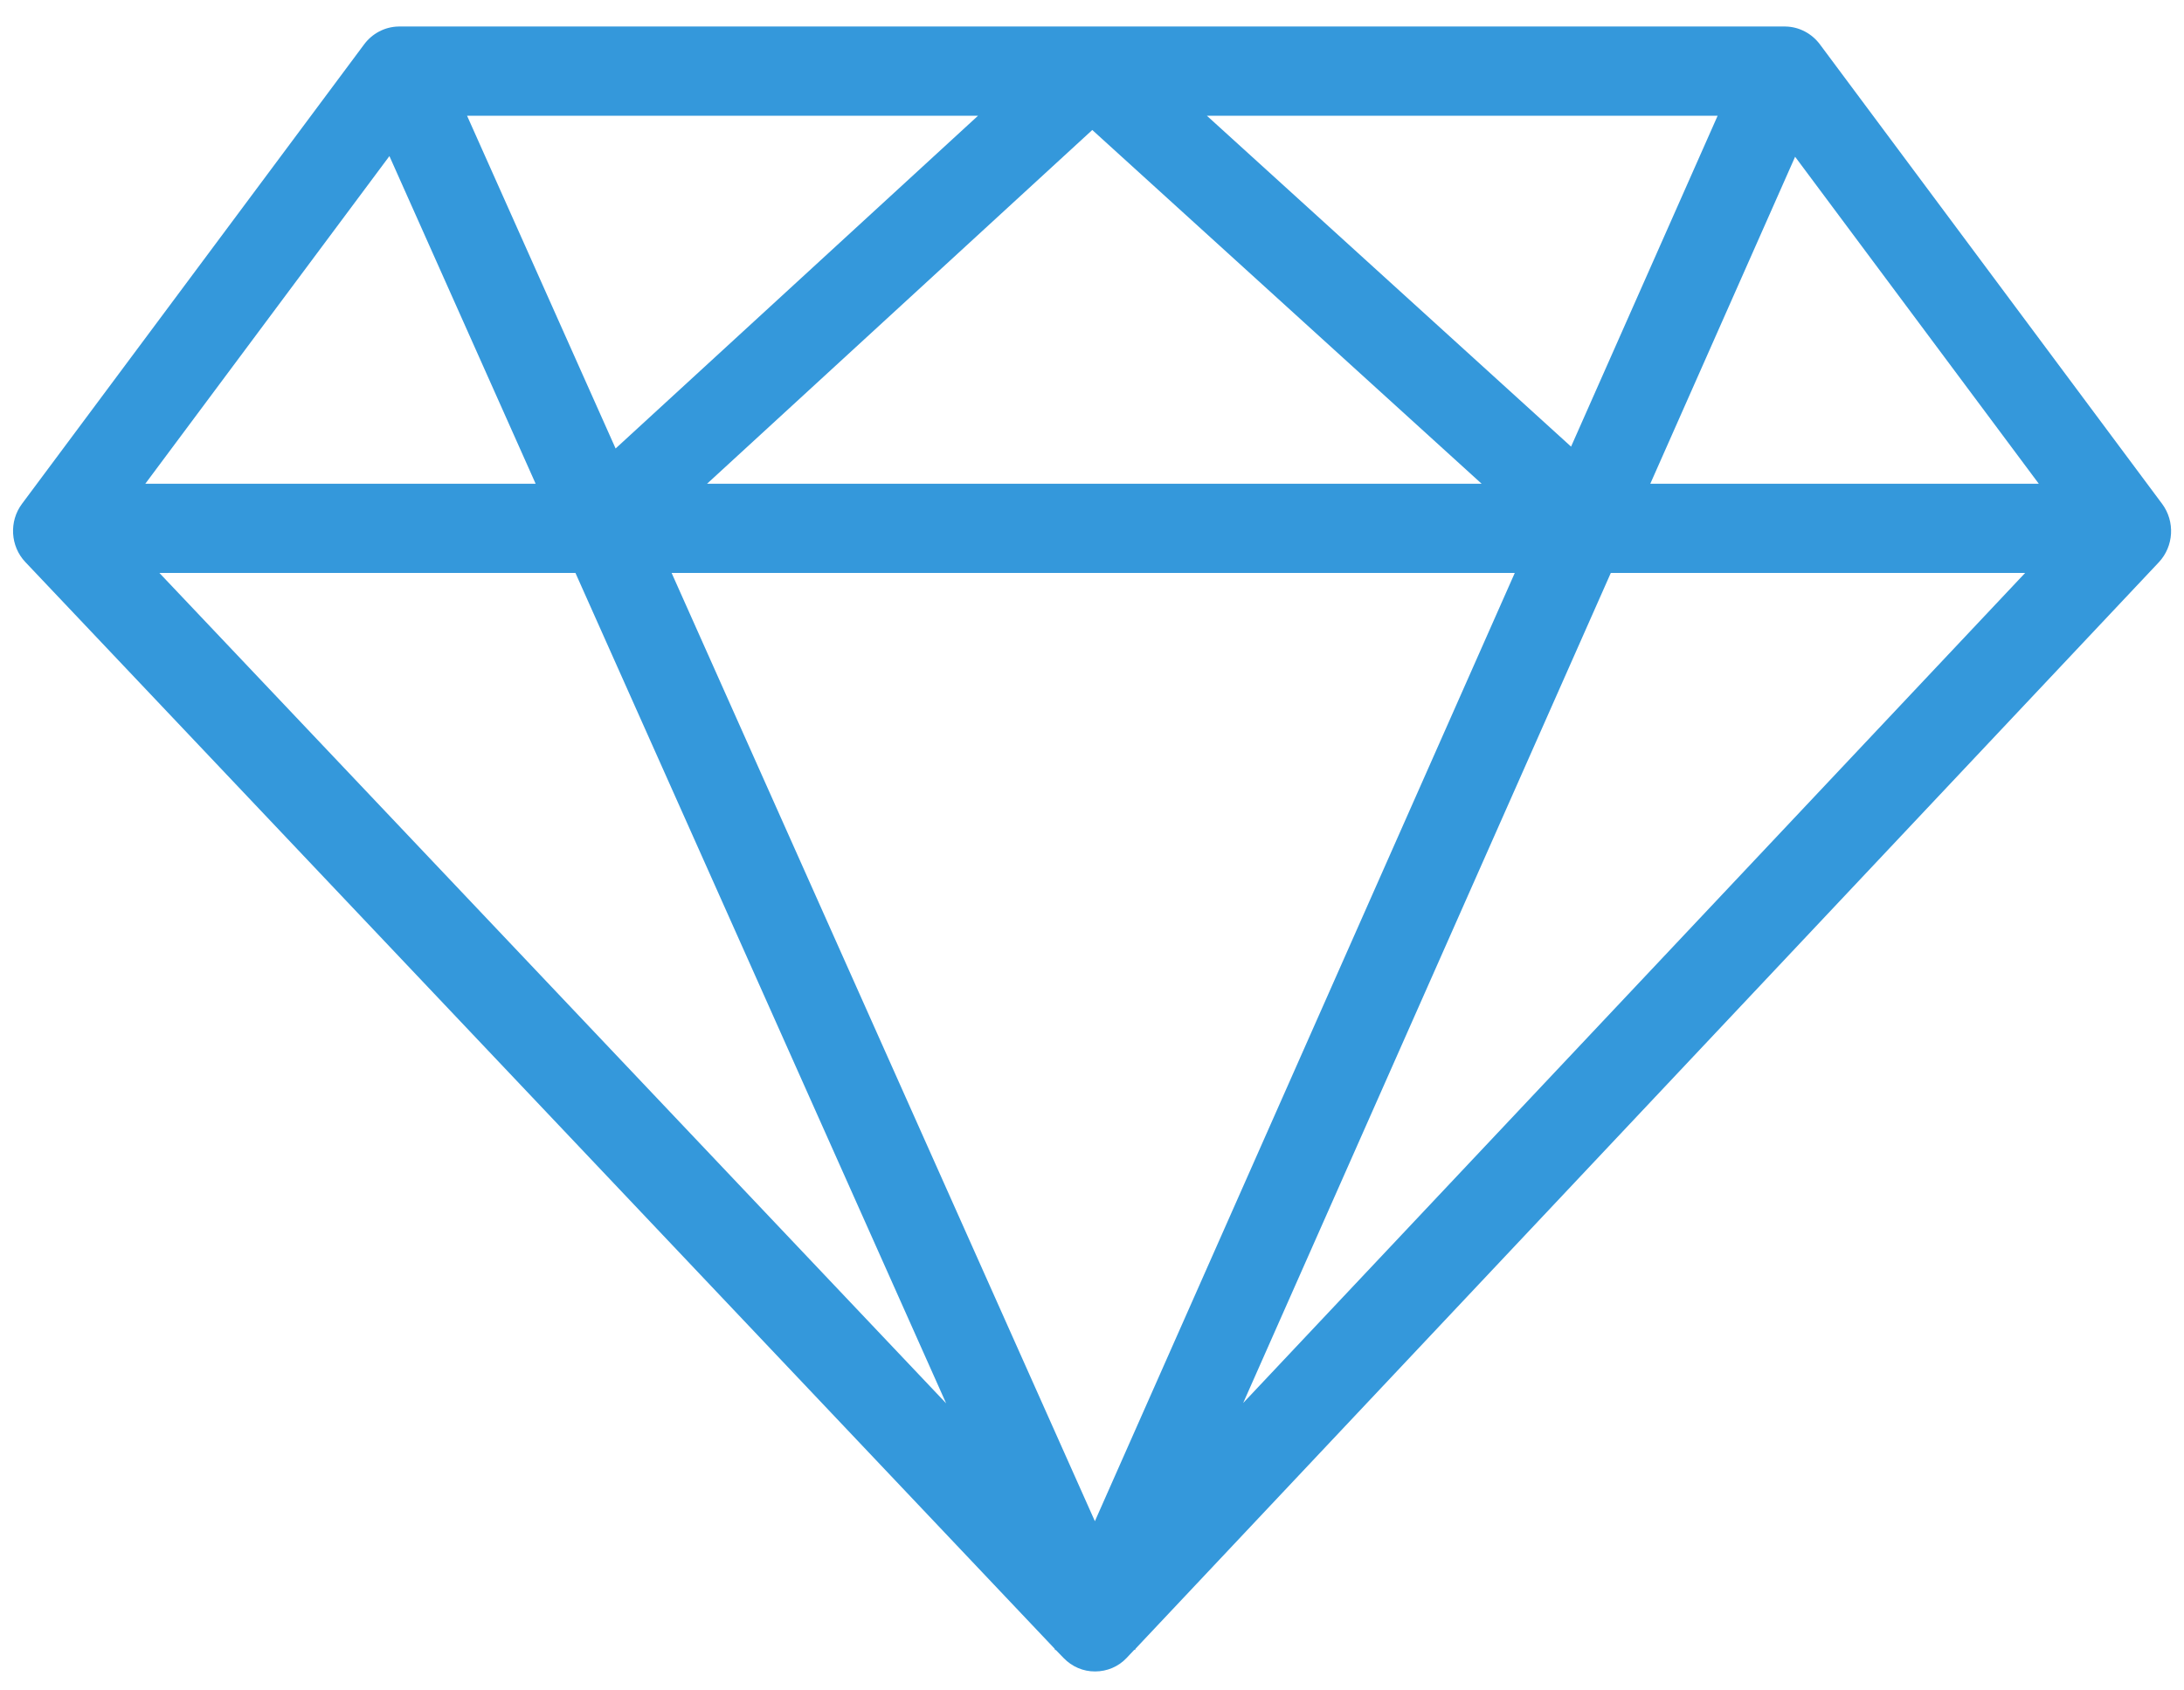
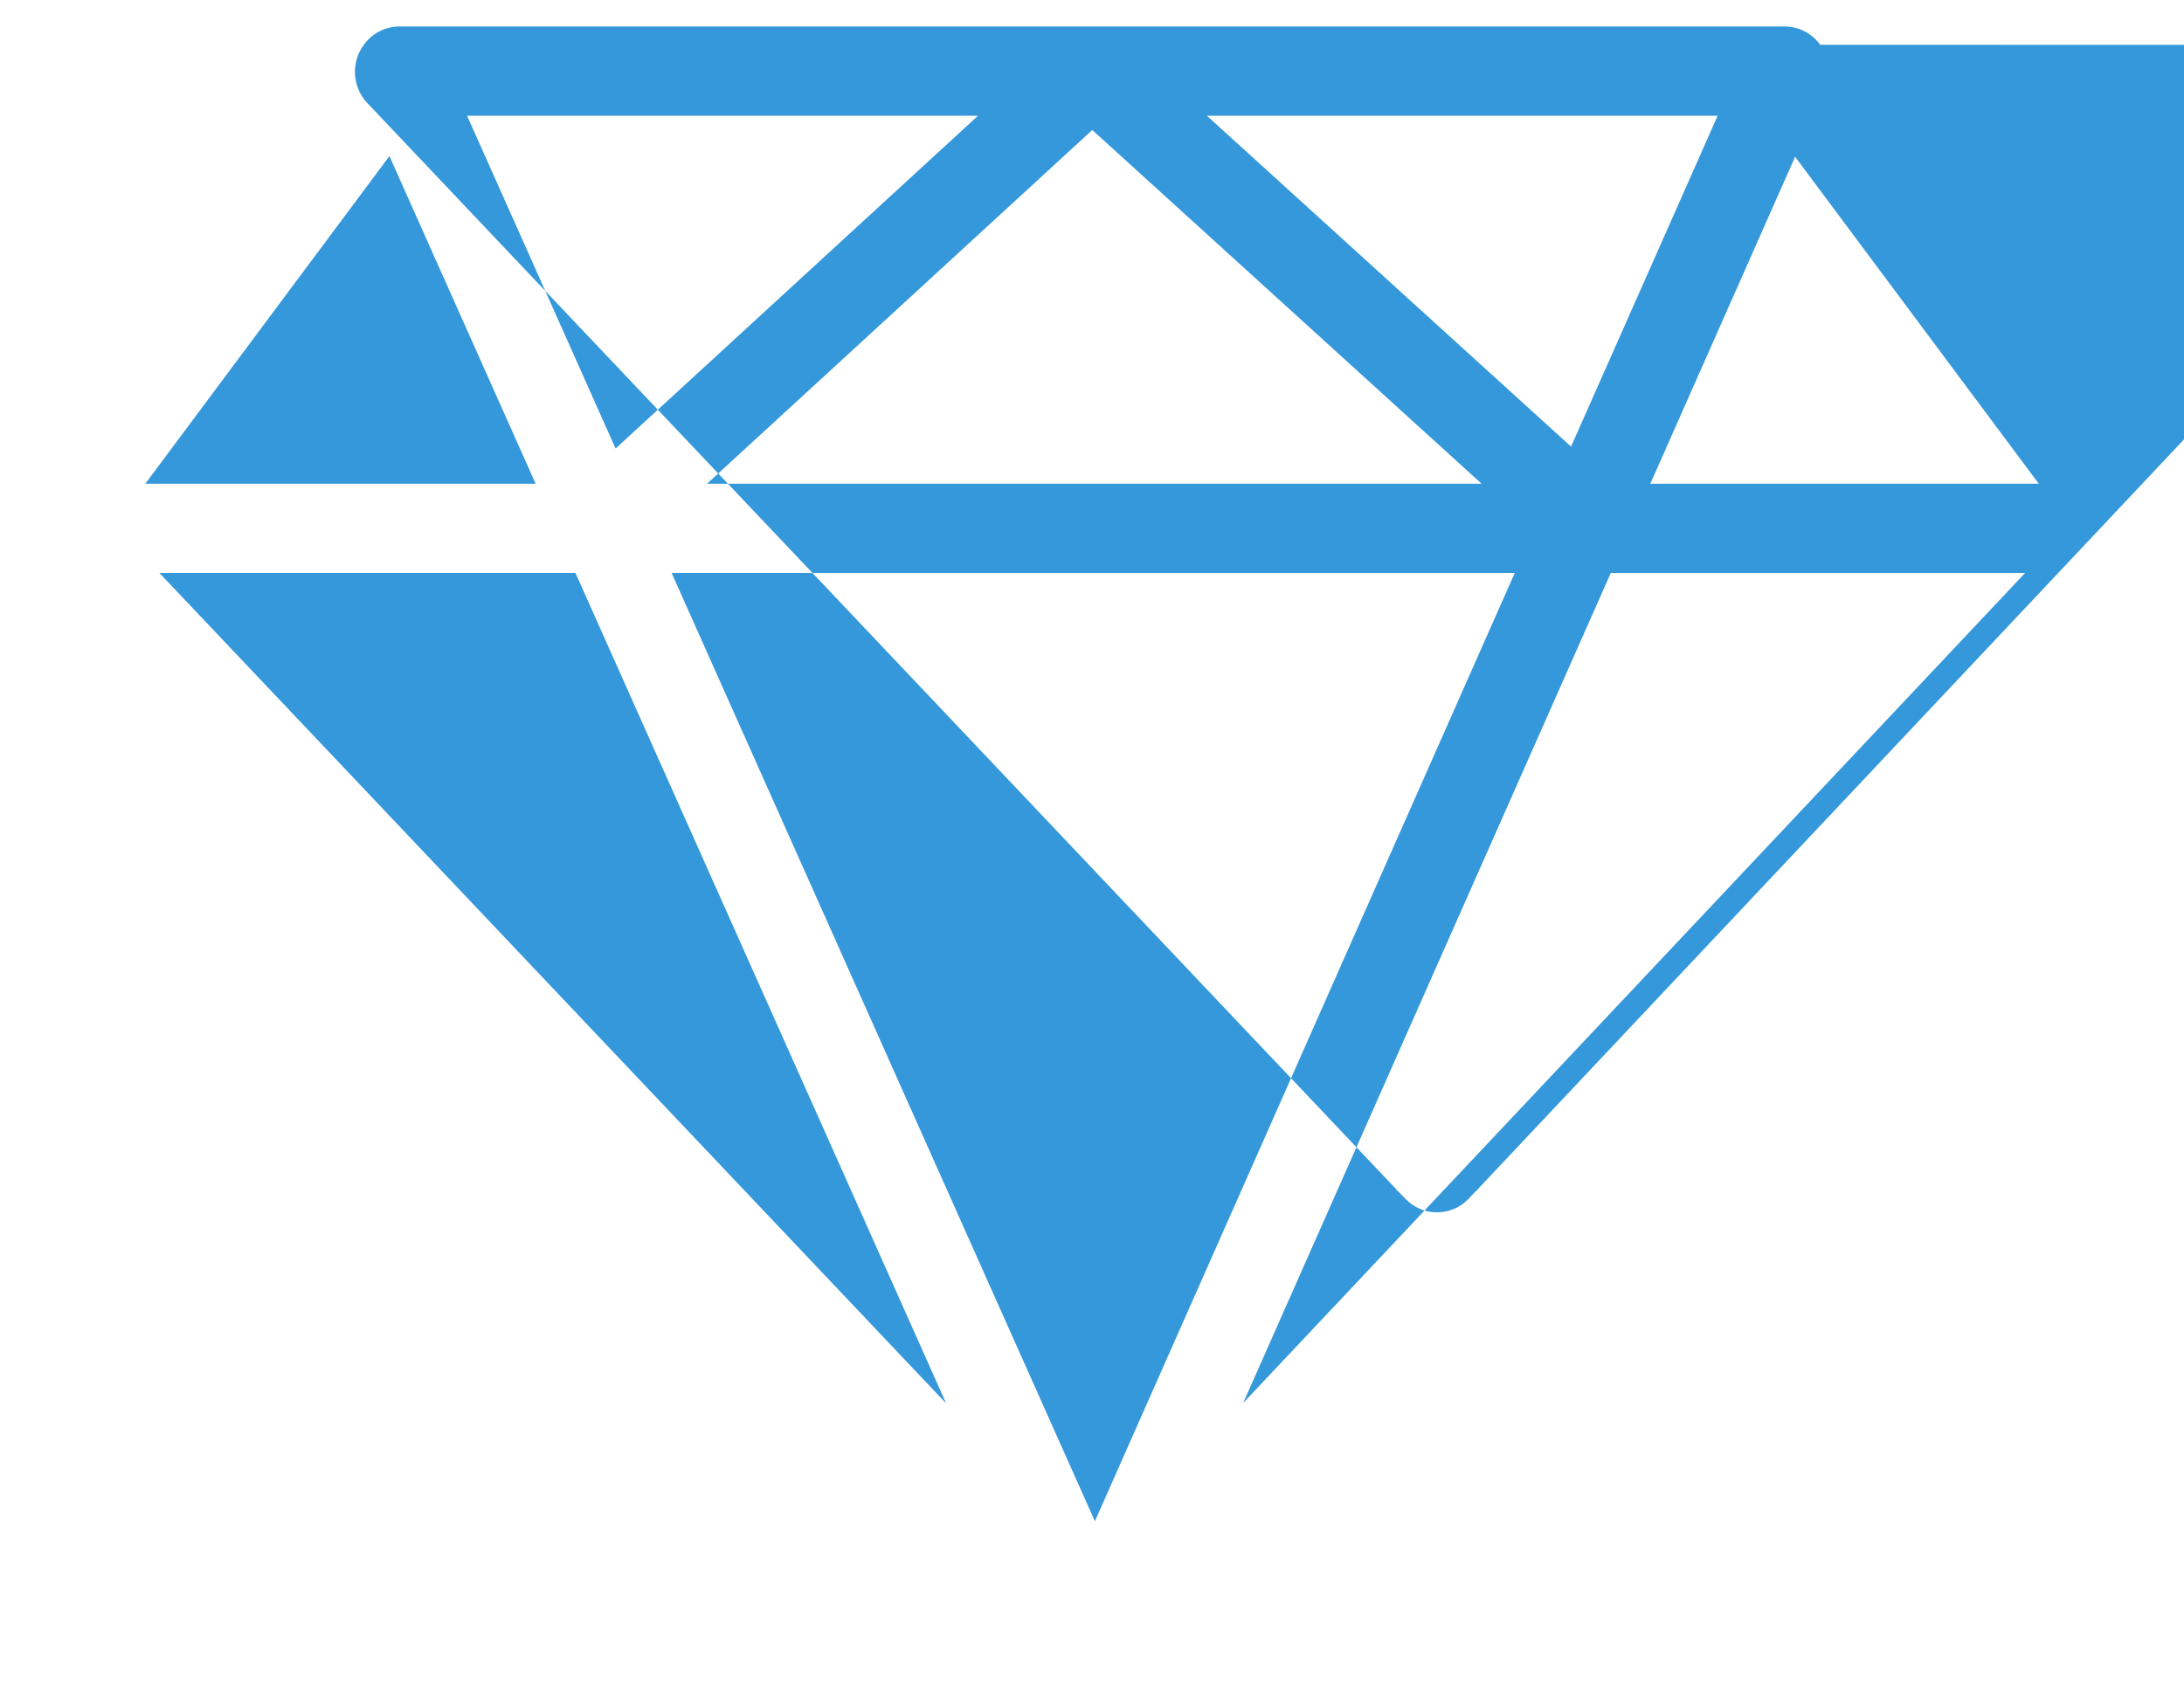
<svg xmlns="http://www.w3.org/2000/svg" height="48" viewBox="0 0 62 48" width="62">
-   <path d="m51.673 1.272c-.233-.32-.599-.513-.987-.519h-39.371c-.388.006-.755.199-.987.519l-9.706 13.037c-.369.497-.329 1.2.096 1.65l29.218 30.853.019.044.016-.006.224.231c.236.244.556.383.894.38h.003-.003c.338 0 .661-.136.894-.383l.22-.234.016.01.019-.041 29.05-30.85c.422-.453.463-1.153.093-1.653zm-17.412 2.014h14.5l-4.161 9.396zm7.8 10.45h-21.989l10.936-10.045zm-24.585-1.001-4.217-9.449h14.506zm-2.27 1.001h-11.081l6.93-9.304zm27.796 2.533-11.92 26.926-12.016-26.926zm7.958-11.818 6.918 9.285h-11.029zm-46.435 11.818h11.811l10.523 23.579zm41.203 0h11.762l-22.198 23.569z" fill="#3498db" />
+   <path d="m51.673 1.272c-.233-.32-.599-.513-.987-.519h-39.371c-.388.006-.755.199-.987.519c-.369.497-.329 1.2.096 1.65l29.218 30.853.019.044.016-.006.224.231c.236.244.556.383.894.38h.003-.003c.338 0 .661-.136.894-.383l.22-.234.016.01.019-.041 29.05-30.85c.422-.453.463-1.153.093-1.653zm-17.412 2.014h14.5l-4.161 9.396zm7.8 10.45h-21.989l10.936-10.045zm-24.585-1.001-4.217-9.449h14.506zm-2.27 1.001h-11.081l6.93-9.304zm27.796 2.533-11.92 26.926-12.016-26.926zm7.958-11.818 6.918 9.285h-11.029zm-46.435 11.818h11.811l10.523 23.579zm41.203 0h11.762l-22.198 23.569z" fill="#3498db" />
</svg>